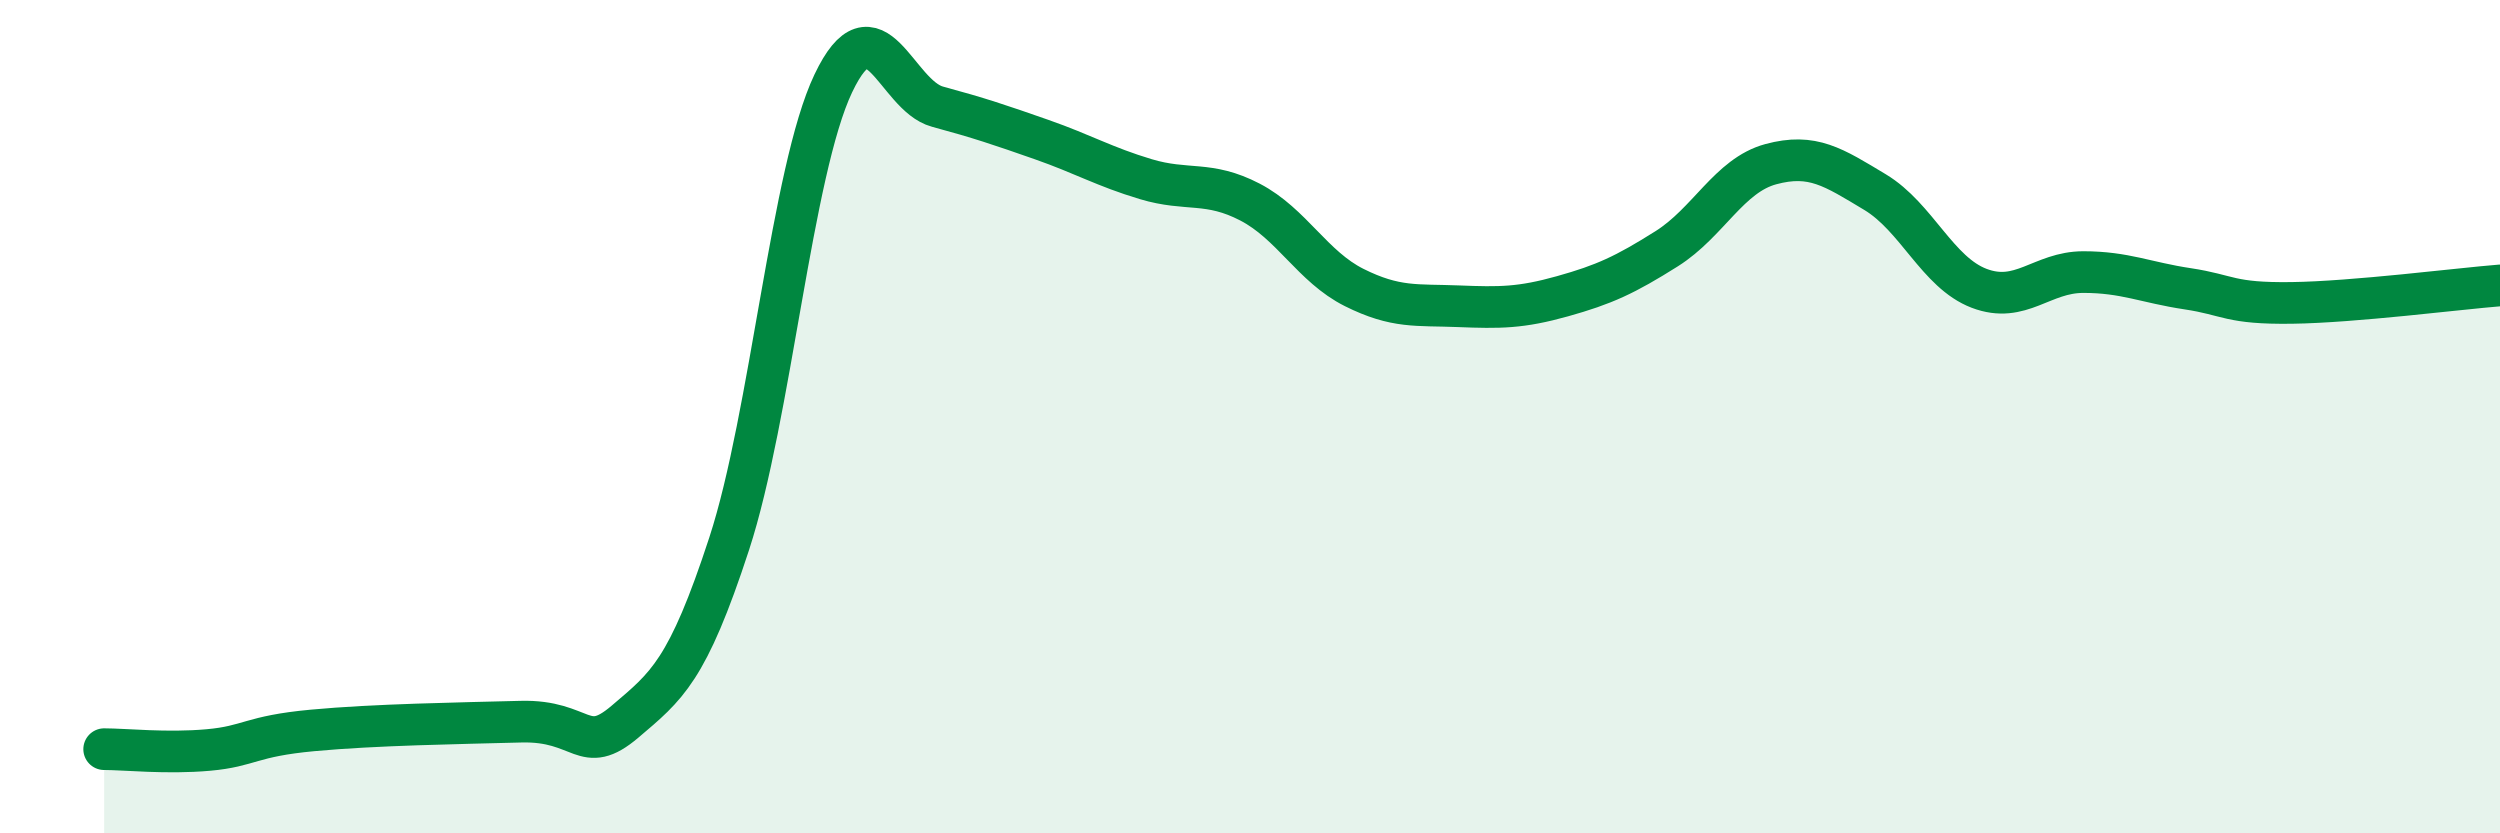
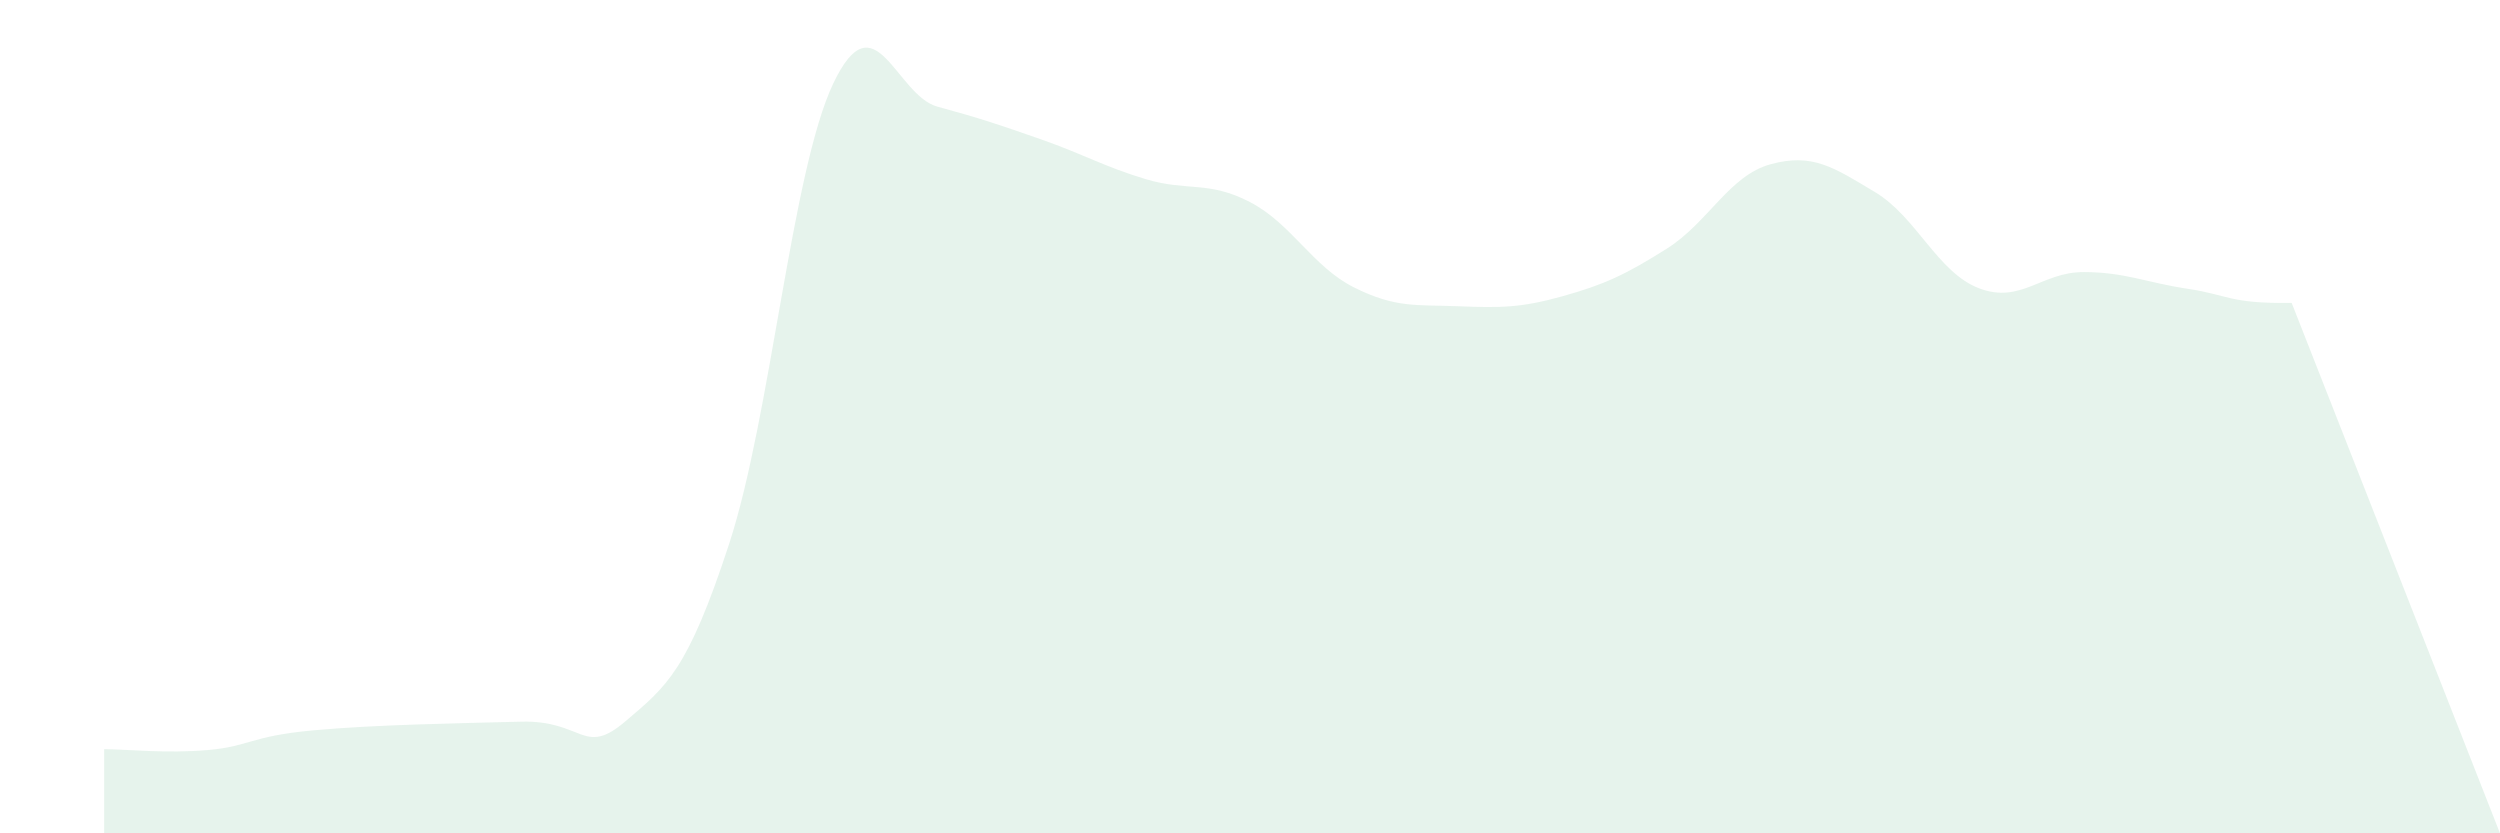
<svg xmlns="http://www.w3.org/2000/svg" width="60" height="20" viewBox="0 0 60 20">
-   <path d="M 2.5,17.98 C 3,17.98 4,18.09 5,18 C 6,17.91 6,17.67 7.5,17.53 C 9,17.39 11,17.36 12.5,17.32 C 14,17.28 14,18.17 15,17.32 C 16,16.47 16.5,16.11 17.5,13.05 C 18.5,9.99 19,4.1 20,2 C 21,-0.1 21.5,2.29 22.5,2.56 C 23.5,2.83 24,3 25,3.35 C 26,3.7 26.5,4 27.5,4.3 C 28.5,4.6 29,4.33 30,4.85 C 31,5.37 31.5,6.4 32.5,6.9 C 33.5,7.4 34,7.31 35,7.35 C 36,7.39 36.5,7.39 37.5,7.11 C 38.5,6.83 39,6.6 40,5.97 C 41,5.34 41.5,4.21 42.5,3.94 C 43.5,3.67 44,4.01 45,4.61 C 46,5.21 46.5,6.54 47.5,6.92 C 48.5,7.3 49,6.53 50,6.53 C 51,6.53 51.5,6.78 52.5,6.93 C 53.5,7.08 53.5,7.29 55,7.27 C 56.5,7.25 59,6.93 60,6.85L60 20L2.5 20Z" fill="#008740" opacity="0.1" stroke-linecap="round" stroke-linejoin="round" />
-   <path d="M 2.5,17.98 C 3,17.98 4,18.09 5,18 C 6,17.91 6,17.67 7.5,17.53 C 9,17.39 11,17.36 12.5,17.32 C 14,17.28 14,18.17 15,17.32 C 16,16.47 16.5,16.11 17.5,13.05 C 18.5,9.99 19,4.1 20,2 C 21,-0.1 21.5,2.29 22.5,2.56 C 23.5,2.83 24,3 25,3.35 C 26,3.7 26.5,4 27.5,4.3 C 28.5,4.6 29,4.33 30,4.85 C 31,5.37 31.5,6.4 32.5,6.9 C 33.5,7.4 34,7.31 35,7.35 C 36,7.39 36.5,7.39 37.5,7.11 C 38.5,6.83 39,6.6 40,5.97 C 41,5.34 41.5,4.21 42.5,3.94 C 43.5,3.67 44,4.01 45,4.61 C 46,5.21 46.5,6.54 47.5,6.92 C 48.5,7.3 49,6.53 50,6.53 C 51,6.53 51.5,6.78 52.5,6.93 C 53.5,7.08 53.5,7.29 55,7.27 C 56.5,7.25 59,6.93 60,6.85" stroke="#008740" stroke-width="1" fill="none" stroke-linecap="round" stroke-linejoin="round" />
+   <path d="M 2.5,17.98 C 3,17.98 4,18.09 5,18 C 6,17.91 6,17.67 7.5,17.53 C 9,17.39 11,17.36 12.5,17.32 C 14,17.28 14,18.17 15,17.32 C 16,16.47 16.5,16.11 17.5,13.05 C 18.5,9.99 19,4.1 20,2 C 21,-0.1 21.5,2.29 22.5,2.56 C 23.5,2.83 24,3 25,3.35 C 26,3.7 26.5,4 27.5,4.3 C 28.5,4.6 29,4.33 30,4.85 C 31,5.37 31.5,6.4 32.5,6.9 C 33.5,7.4 34,7.31 35,7.35 C 36,7.39 36.5,7.39 37.5,7.11 C 38.5,6.83 39,6.6 40,5.97 C 41,5.34 41.5,4.21 42.5,3.94 C 43.5,3.67 44,4.01 45,4.61 C 46,5.21 46.5,6.54 47.5,6.92 C 48.5,7.3 49,6.53 50,6.53 C 51,6.53 51.5,6.78 52.5,6.93 C 53.5,7.08 53.5,7.29 55,7.27 L60 20L2.5 20Z" fill="#008740" opacity="0.1" stroke-linecap="round" stroke-linejoin="round" />
</svg>